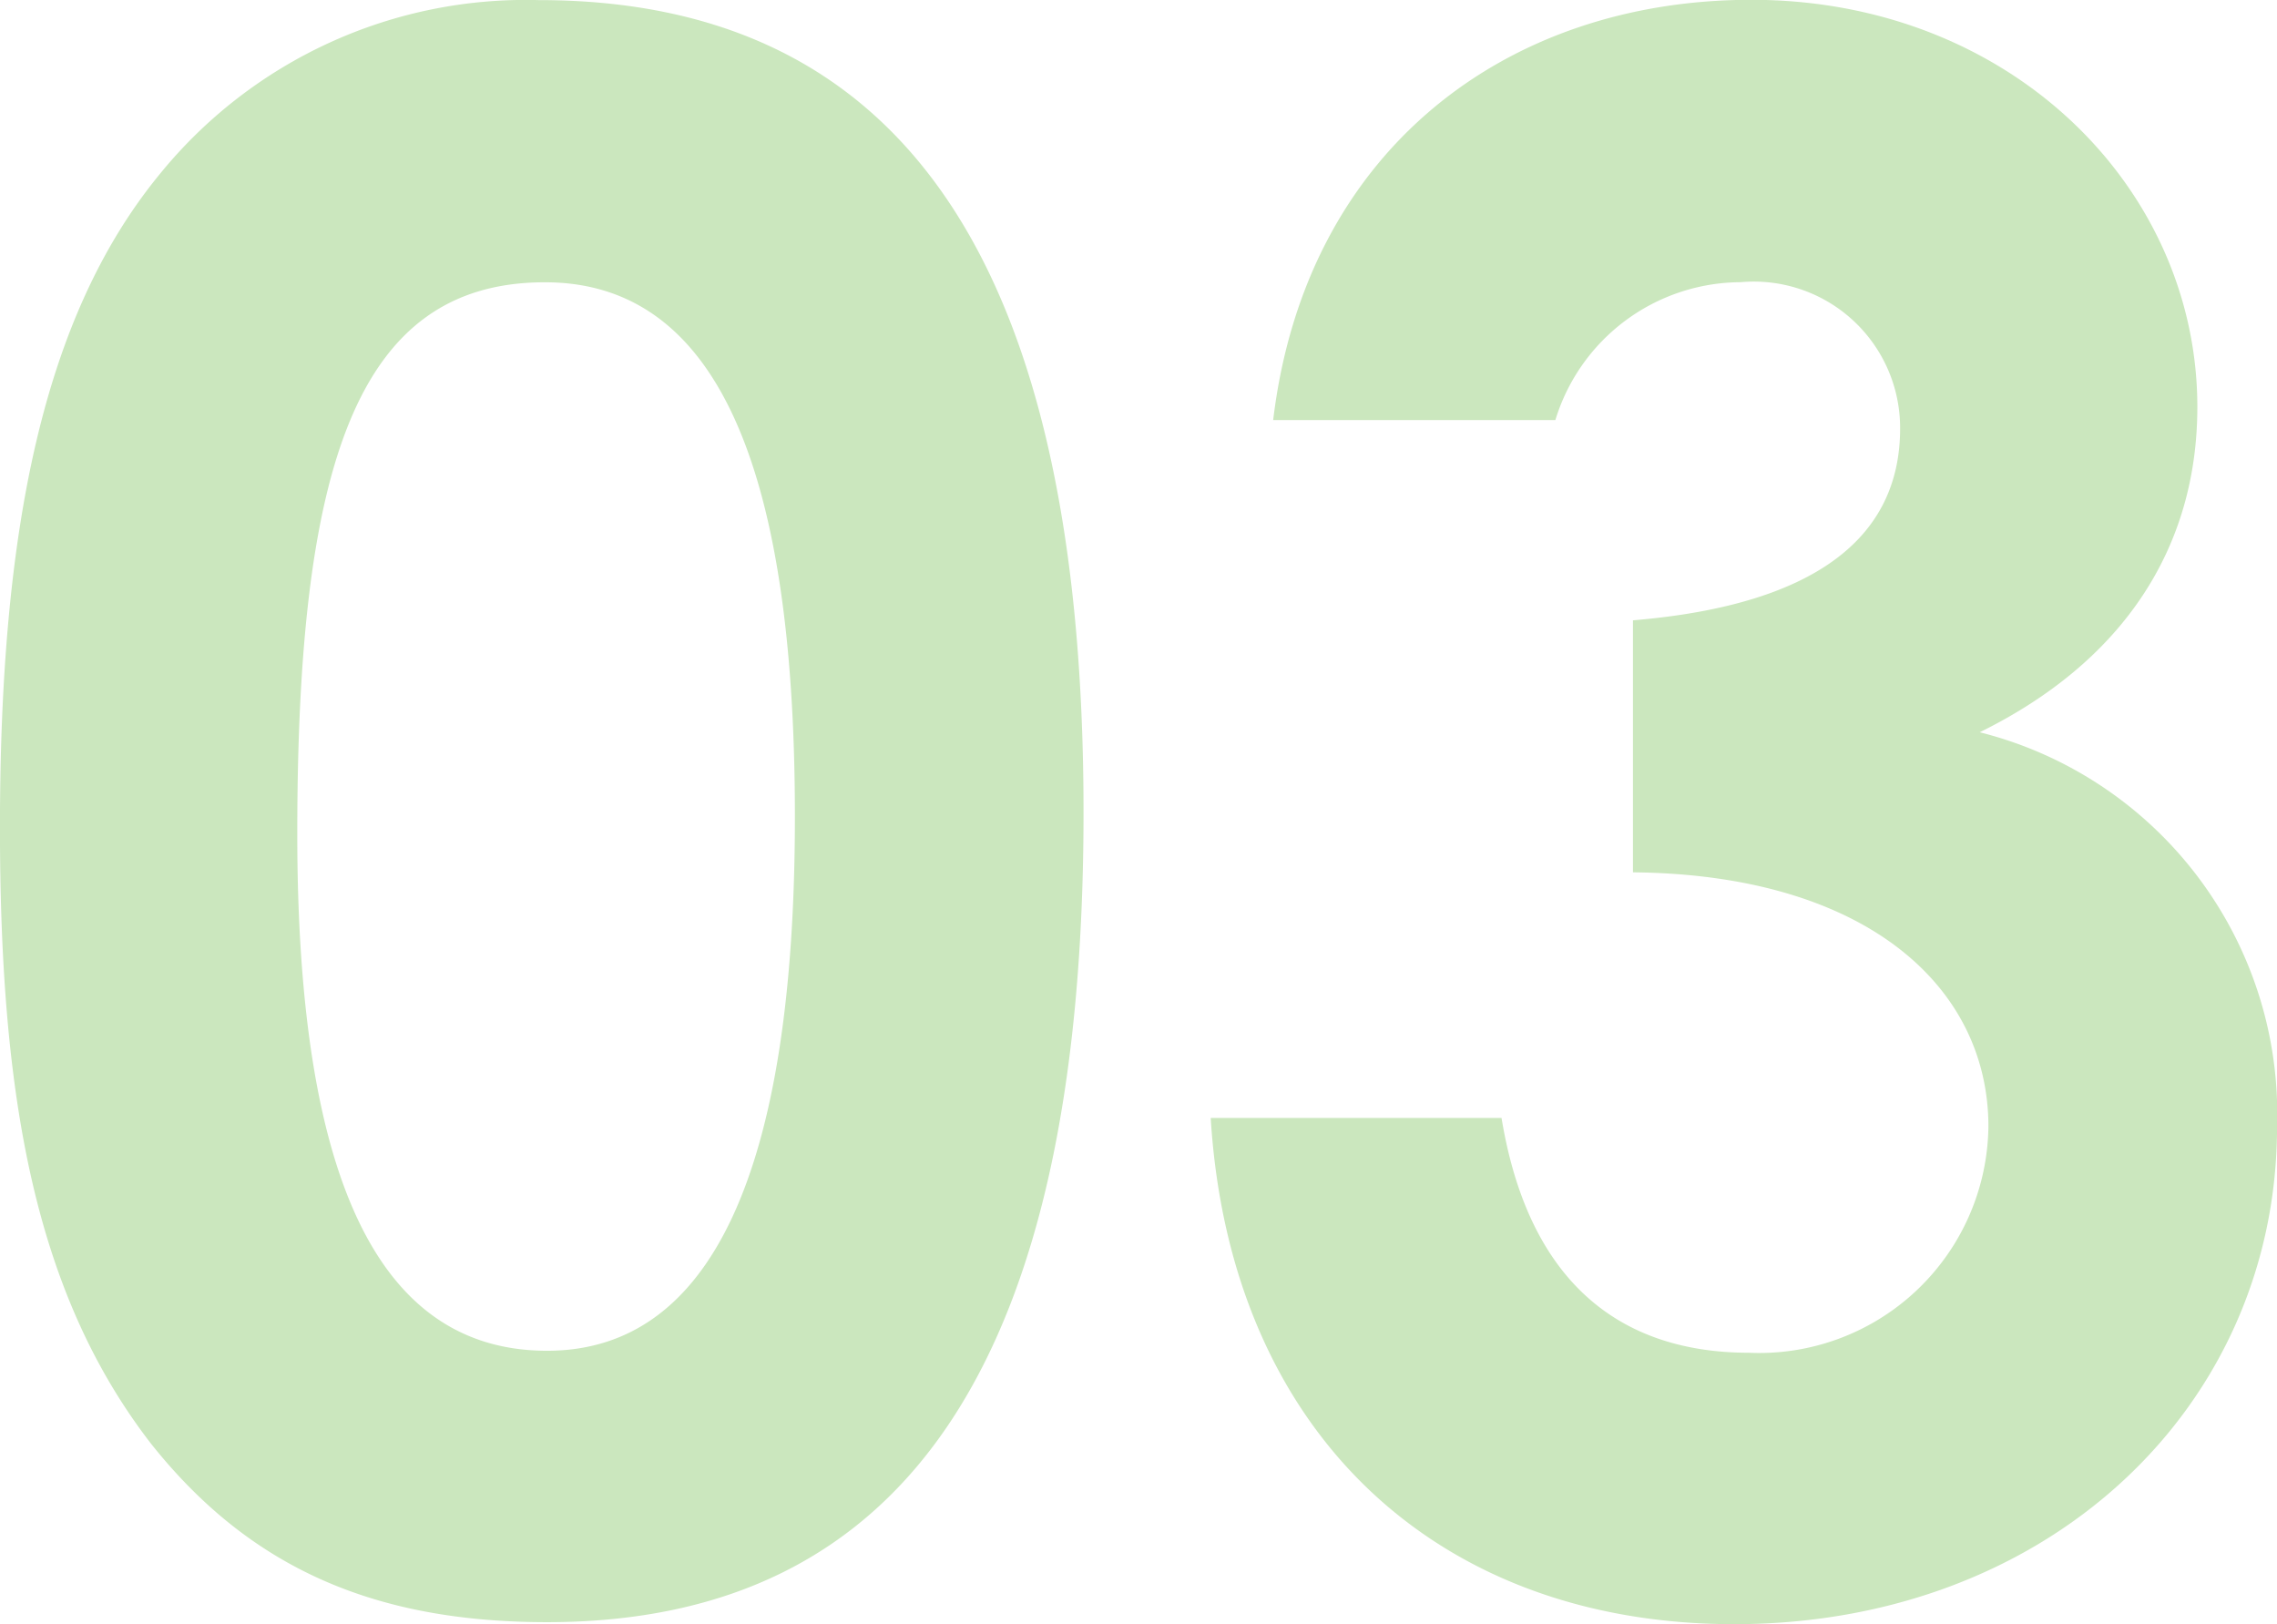
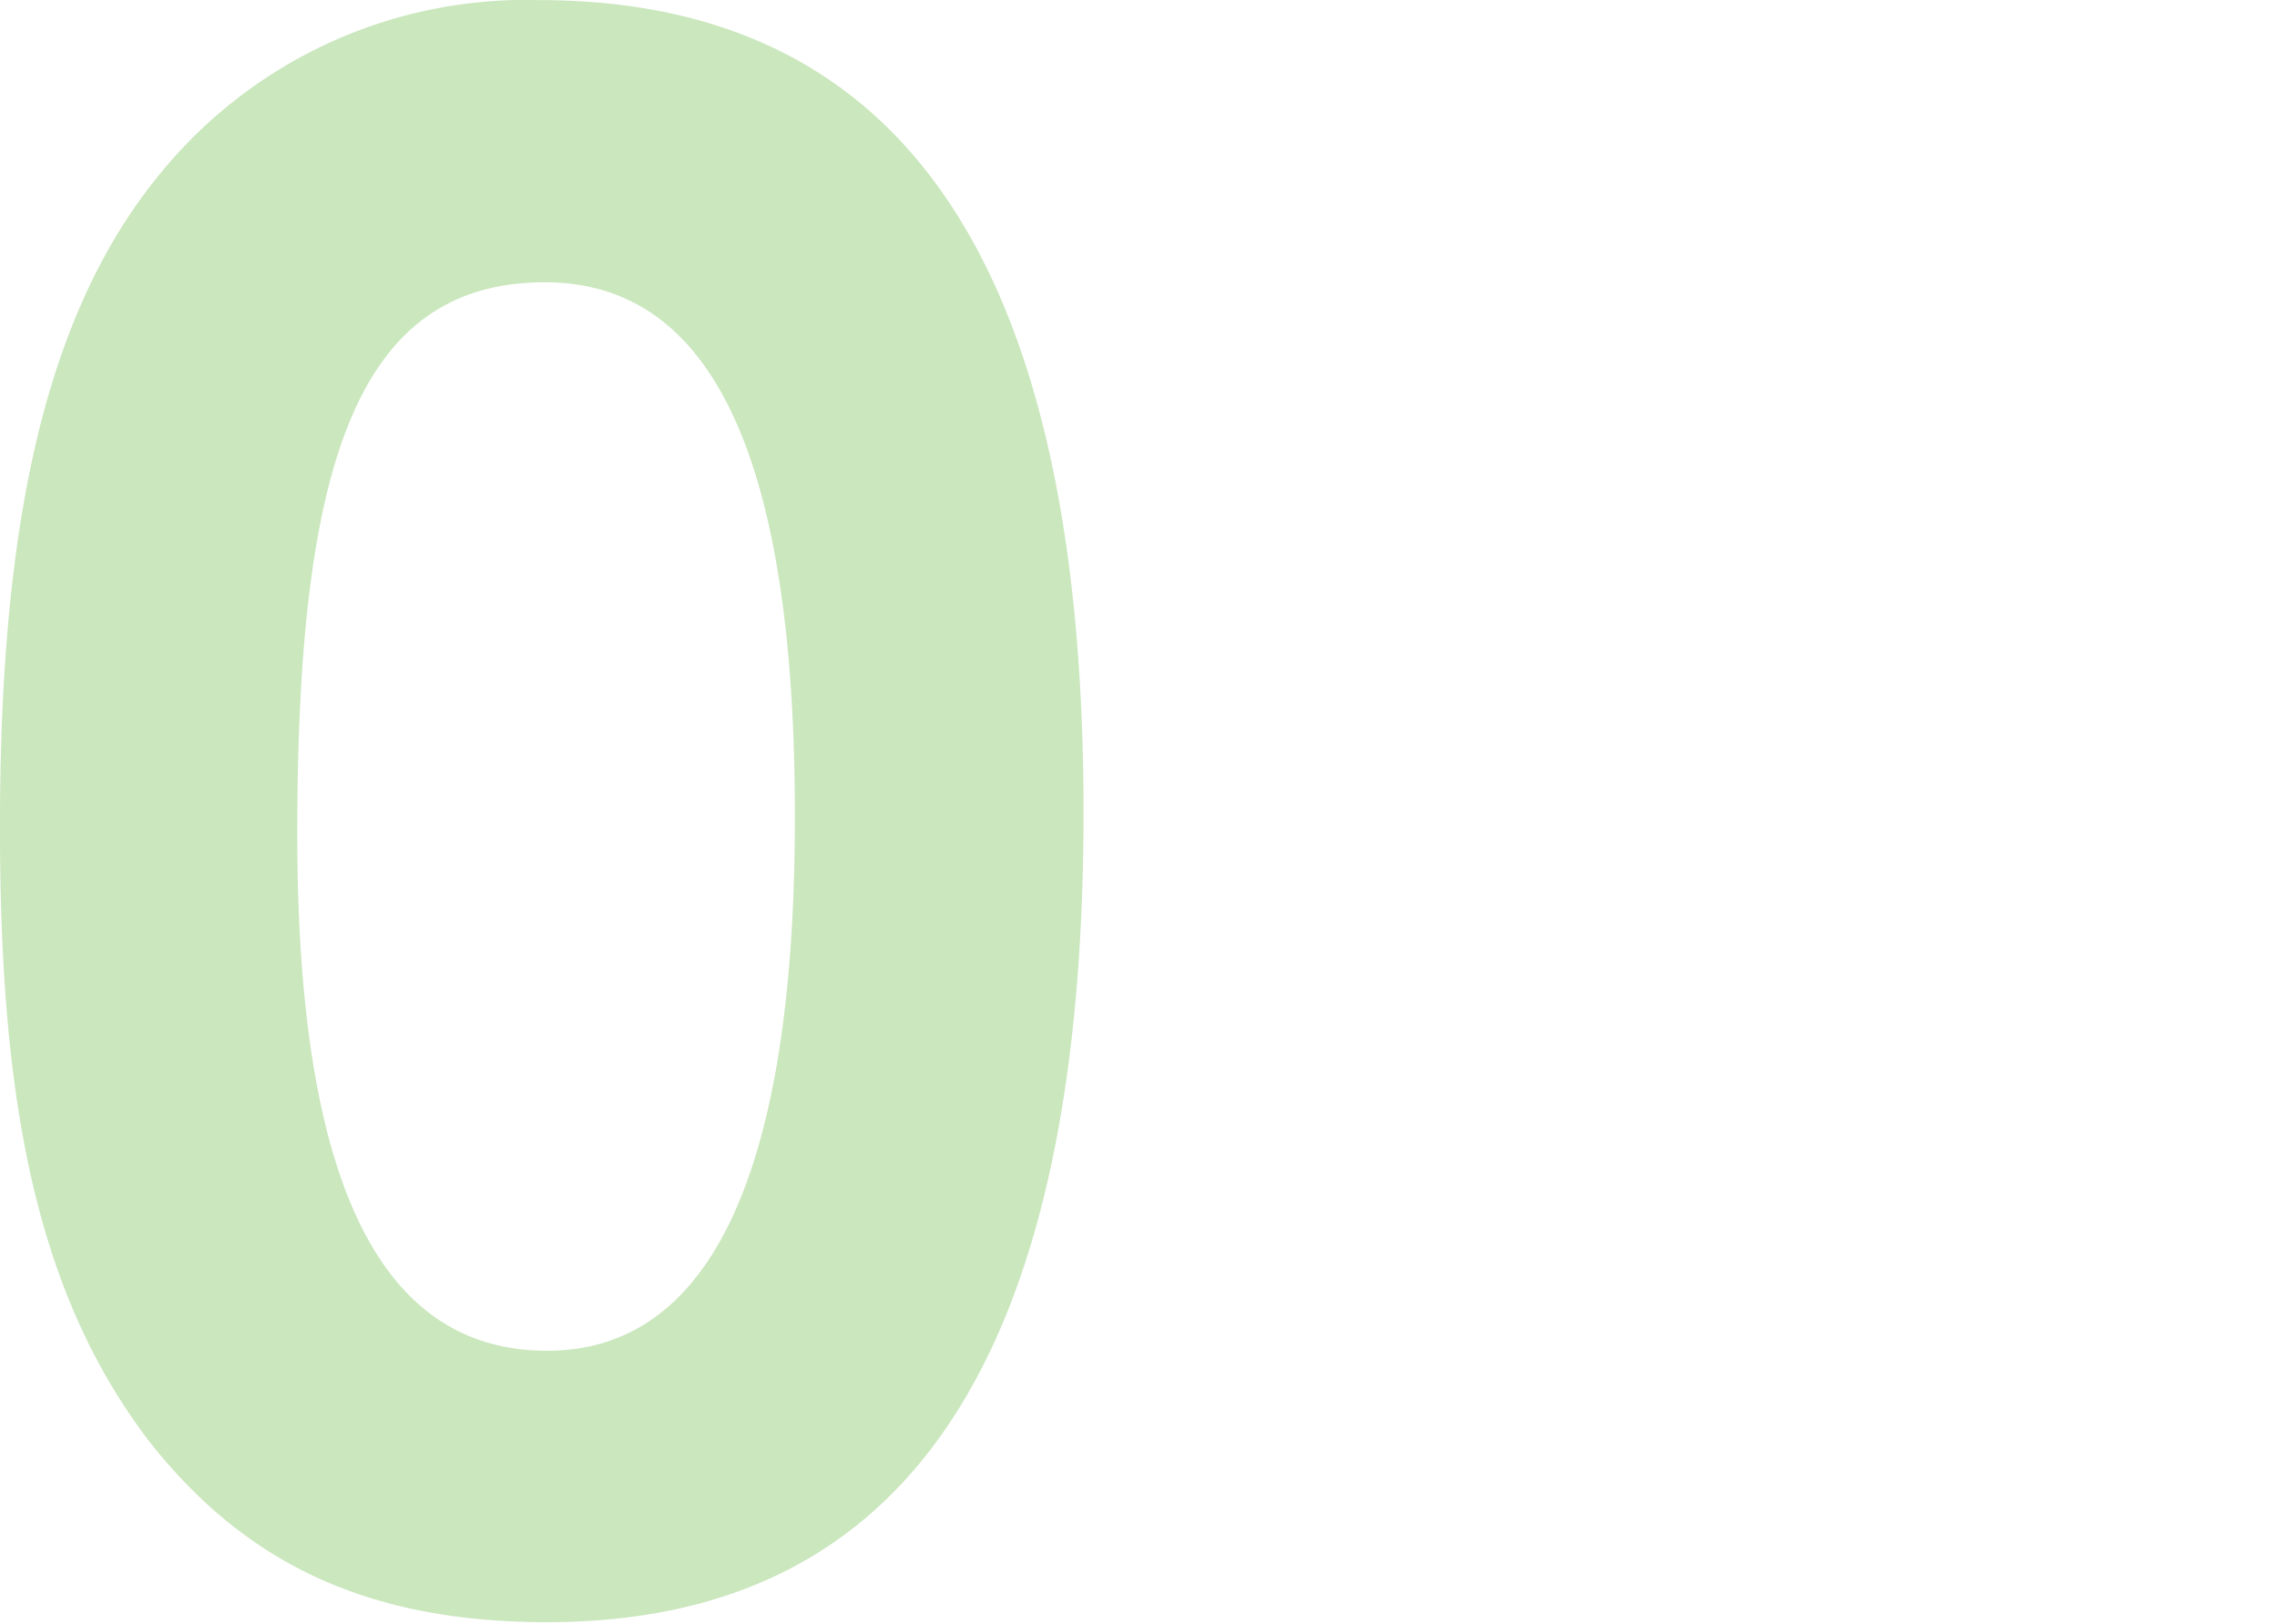
<svg xmlns="http://www.w3.org/2000/svg" width="47.68" height="34.012" viewBox="0 0 47.68 34.012">
  <g id="num03" transform="translate(0 0)">
    <path id="パス_1266" data-name="パス 1266" d="M90.591-407.862c0,11.368-3.653,16.961-11.232,16.961-3.609,0-6.224-1.128-8.3-3.744-2.436-3.158-3.158-7.263-3.158-12.9,0-6.224.9-10.69,3.338-13.667a9.873,9.873,0,0,1,7.939-3.654C86.892-424.868,90.591-419.229,90.591-407.862Zm-16.464.452c0,7.172,1.669,10.826,5.232,10.826,3.428,0,5.188-3.744,5.188-11.186,0-7.488-1.714-11.187-5.233-11.187C75.344-418.959,74.127-415.079,74.127-407.41Z" transform="translate(-67.902 424.868)" fill="#cbe7be" />
-     <path id="パス_1267" data-name="パス 1267" d="M112.718-418.959a4.074,4.074,0,0,0-3.879,2.887H102.93c.676-5.639,4.871-8.8,10.014-8.8,5.412,0,9.338,3.925,9.338,8.526,0,2.932-1.534,5.323-4.557,6.811a8.239,8.239,0,0,1,6.226,8.255c0,5.864-4.782,10.421-11.368,10.421-6.224,0-10.555-4.015-10.961-10.6h6.09c.541,3.293,2.346,4.917,5.187,4.917a4.8,4.8,0,0,0,5.008-4.737c0-2.932-2.571-5.278-7.443-5.323v-5.277c3.789-.316,5.594-1.714,5.594-4.015A3.063,3.063,0,0,0,112.718-418.959Z" transform="translate(-76.27 424.868)" fill="#cbe7be" />
  </g>
</svg>